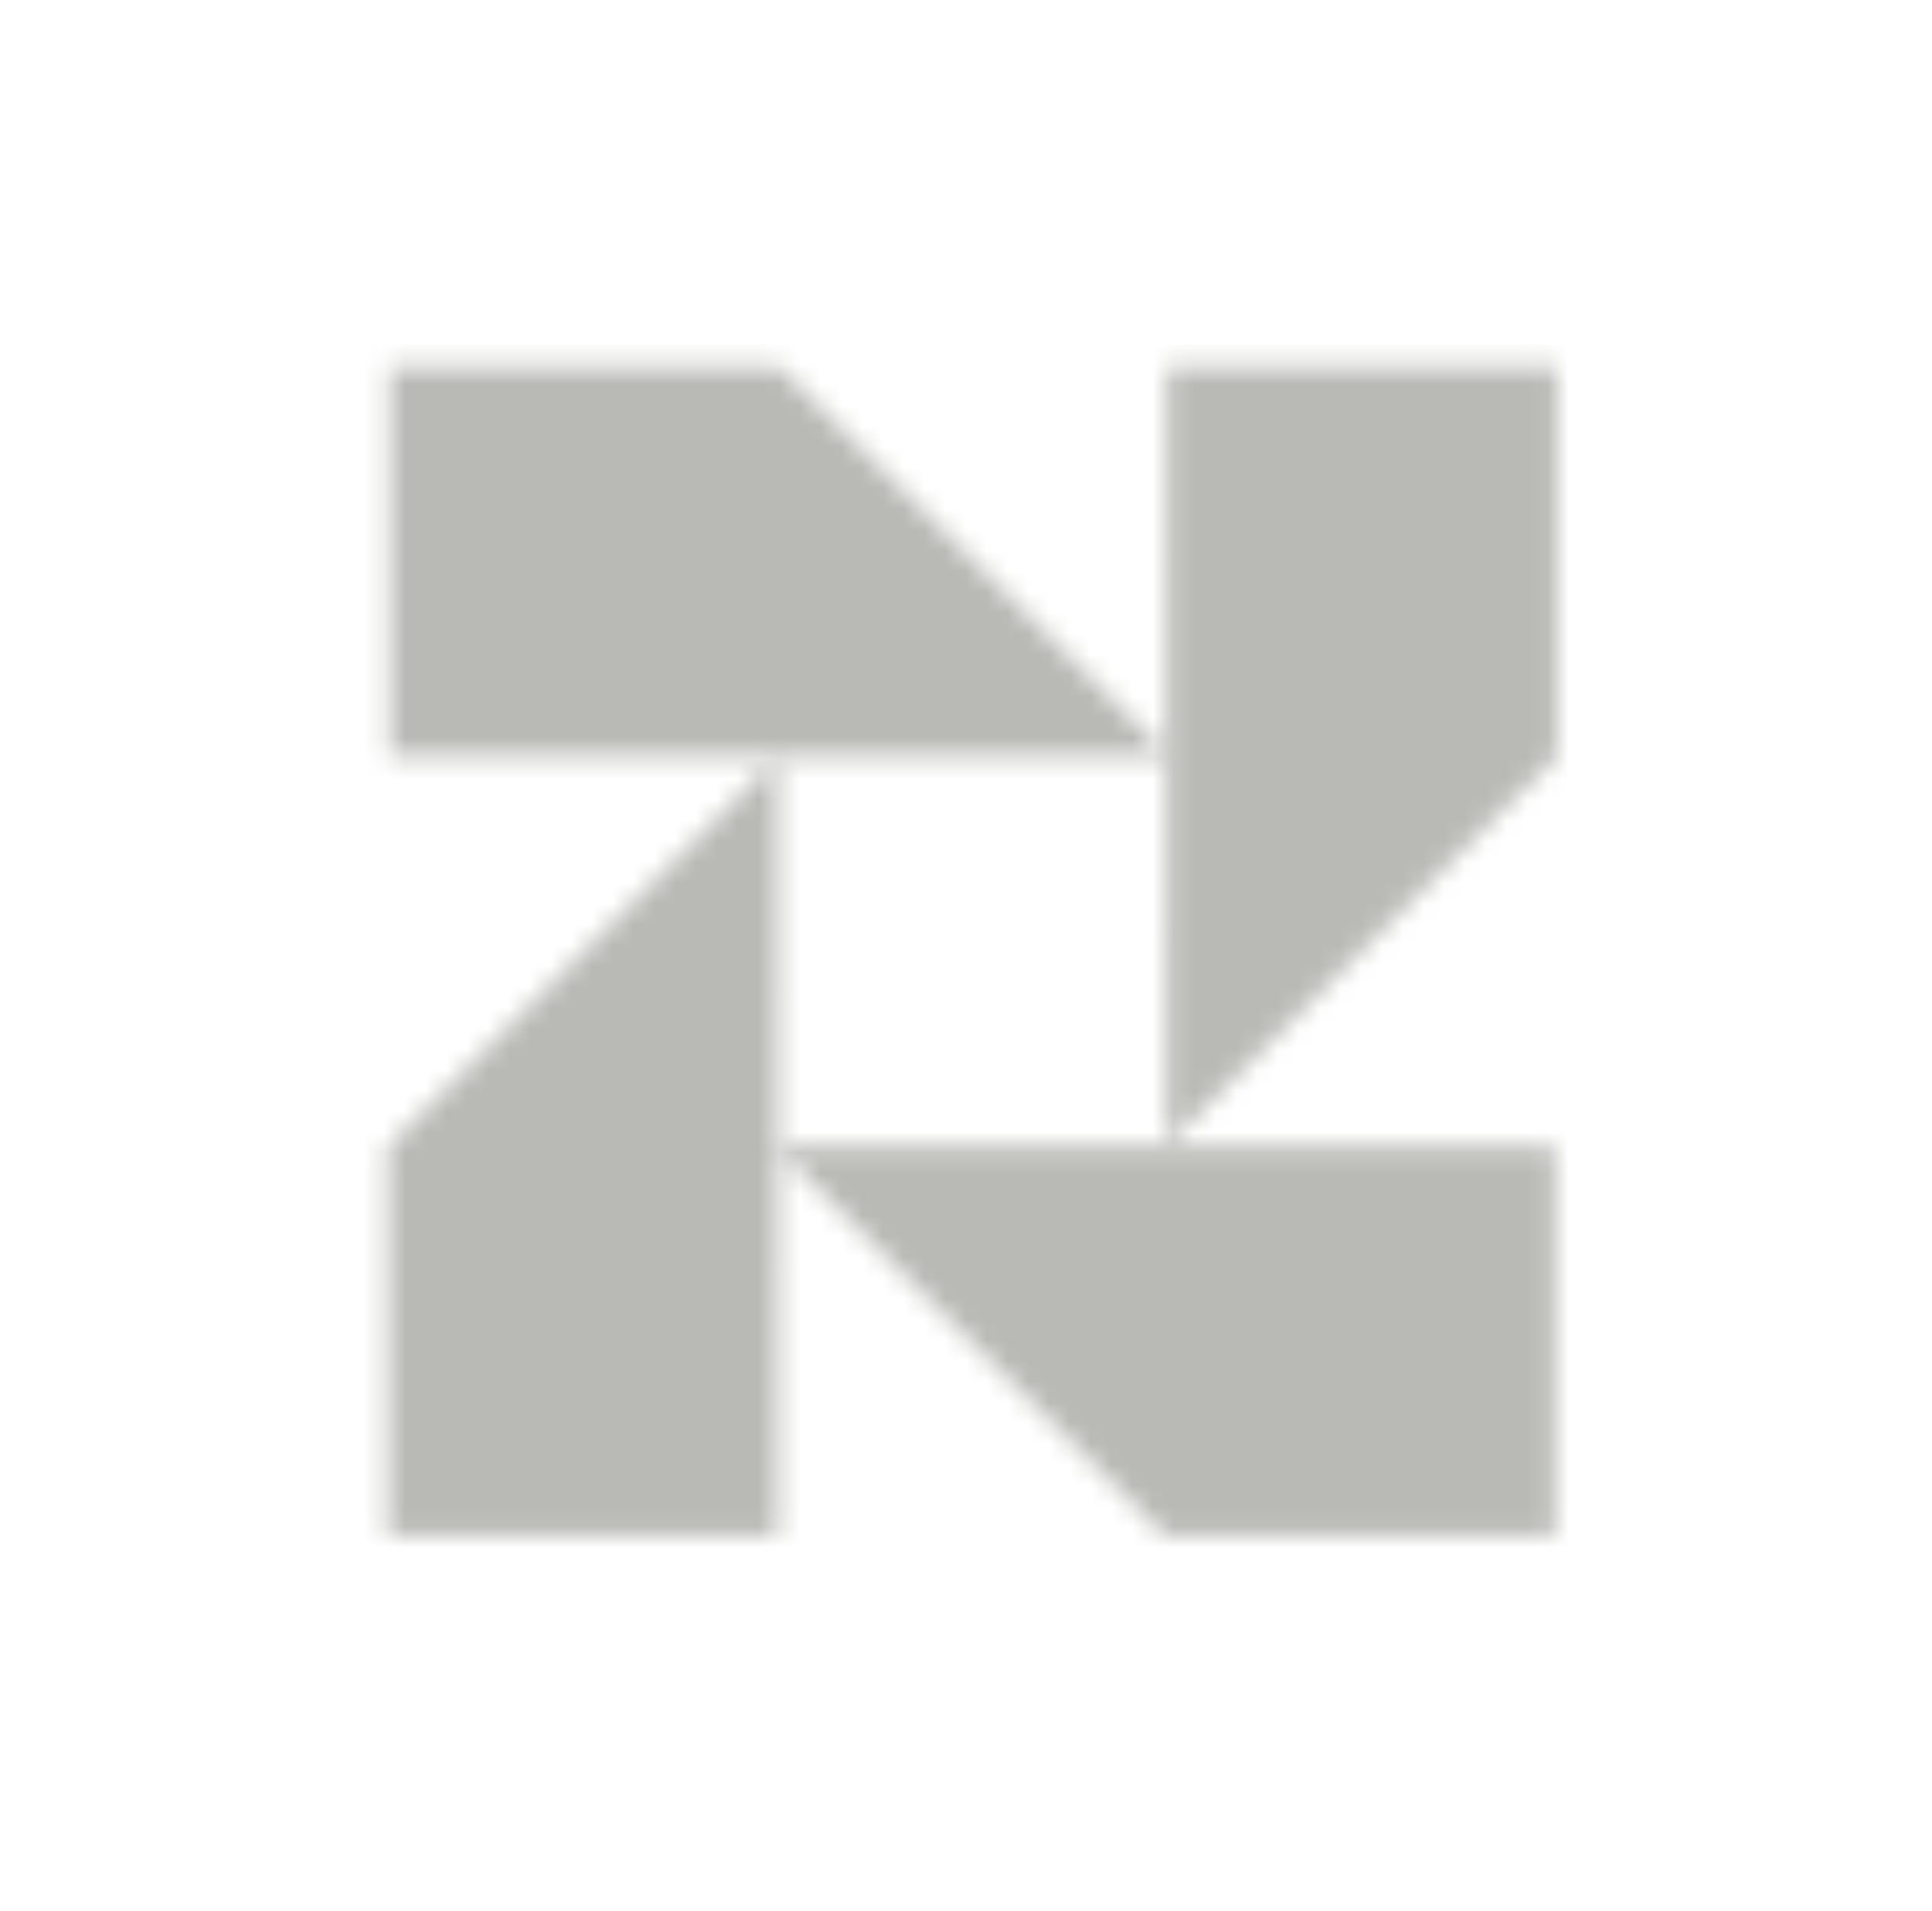
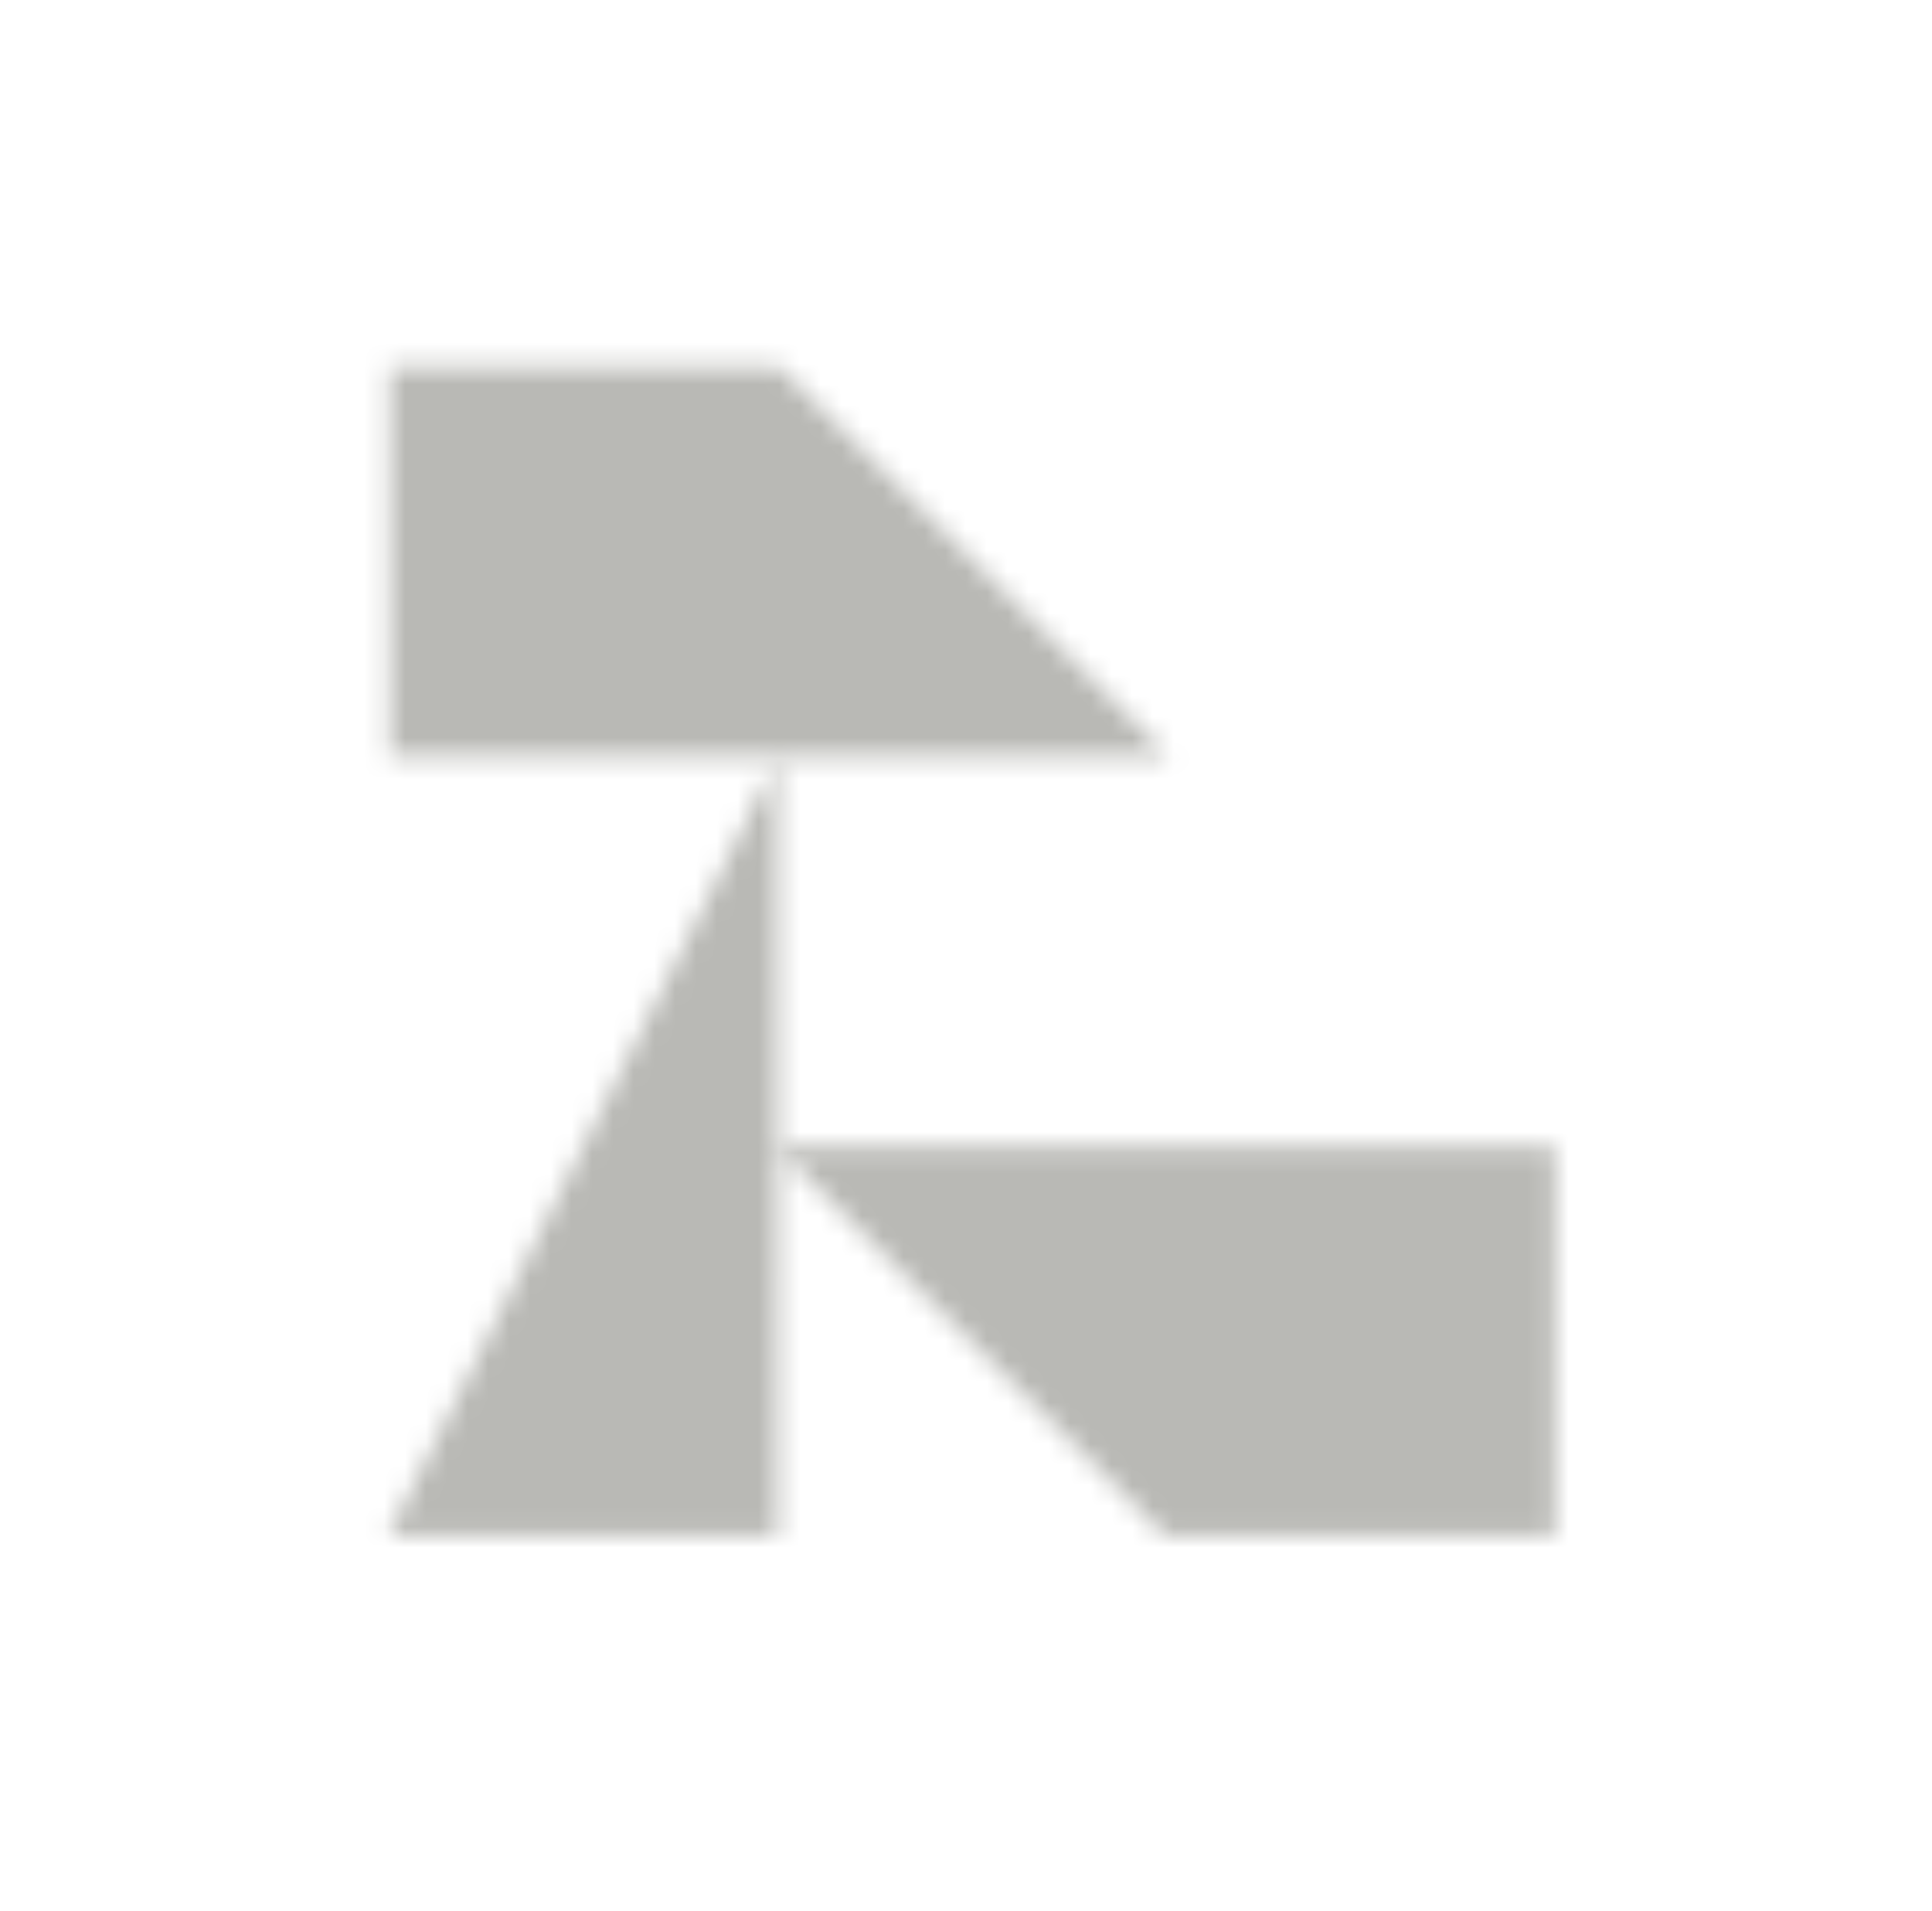
<svg xmlns="http://www.w3.org/2000/svg" width="93" height="92" viewBox="0 0 93 92" fill="none">
  <mask id="mask0_143_187" style="mask-type:alpha" maskUnits="userSpaceOnUse" x="15" y="14" width="64" height="64">
-     <path d="M56.191 17.665L56.177 55.117L74.948 36.391V17.665H56.191Z" fill="black" />
    <path d="M74.854 55.221L37.34 55.208L56.097 73.948H74.854V55.221Z" fill="black" />
-     <path d="M37.42 73.948L37.433 36.496L18.663 55.222L18.663 73.948H37.42Z" fill="black" />
+     <path d="M37.42 73.948L37.433 36.496L18.663 73.948H37.42Z" fill="black" />
    <path d="M18.756 36.391L56.271 36.405L37.514 17.665L18.756 17.665L18.756 36.391Z" fill="black" />
  </mask>
  <g mask="url(#mask0_143_187)">
    <rect x="-8.788" y="-7.938" width="125.277" height="104.397" fill="#B9B9B5" />
  </g>
</svg>